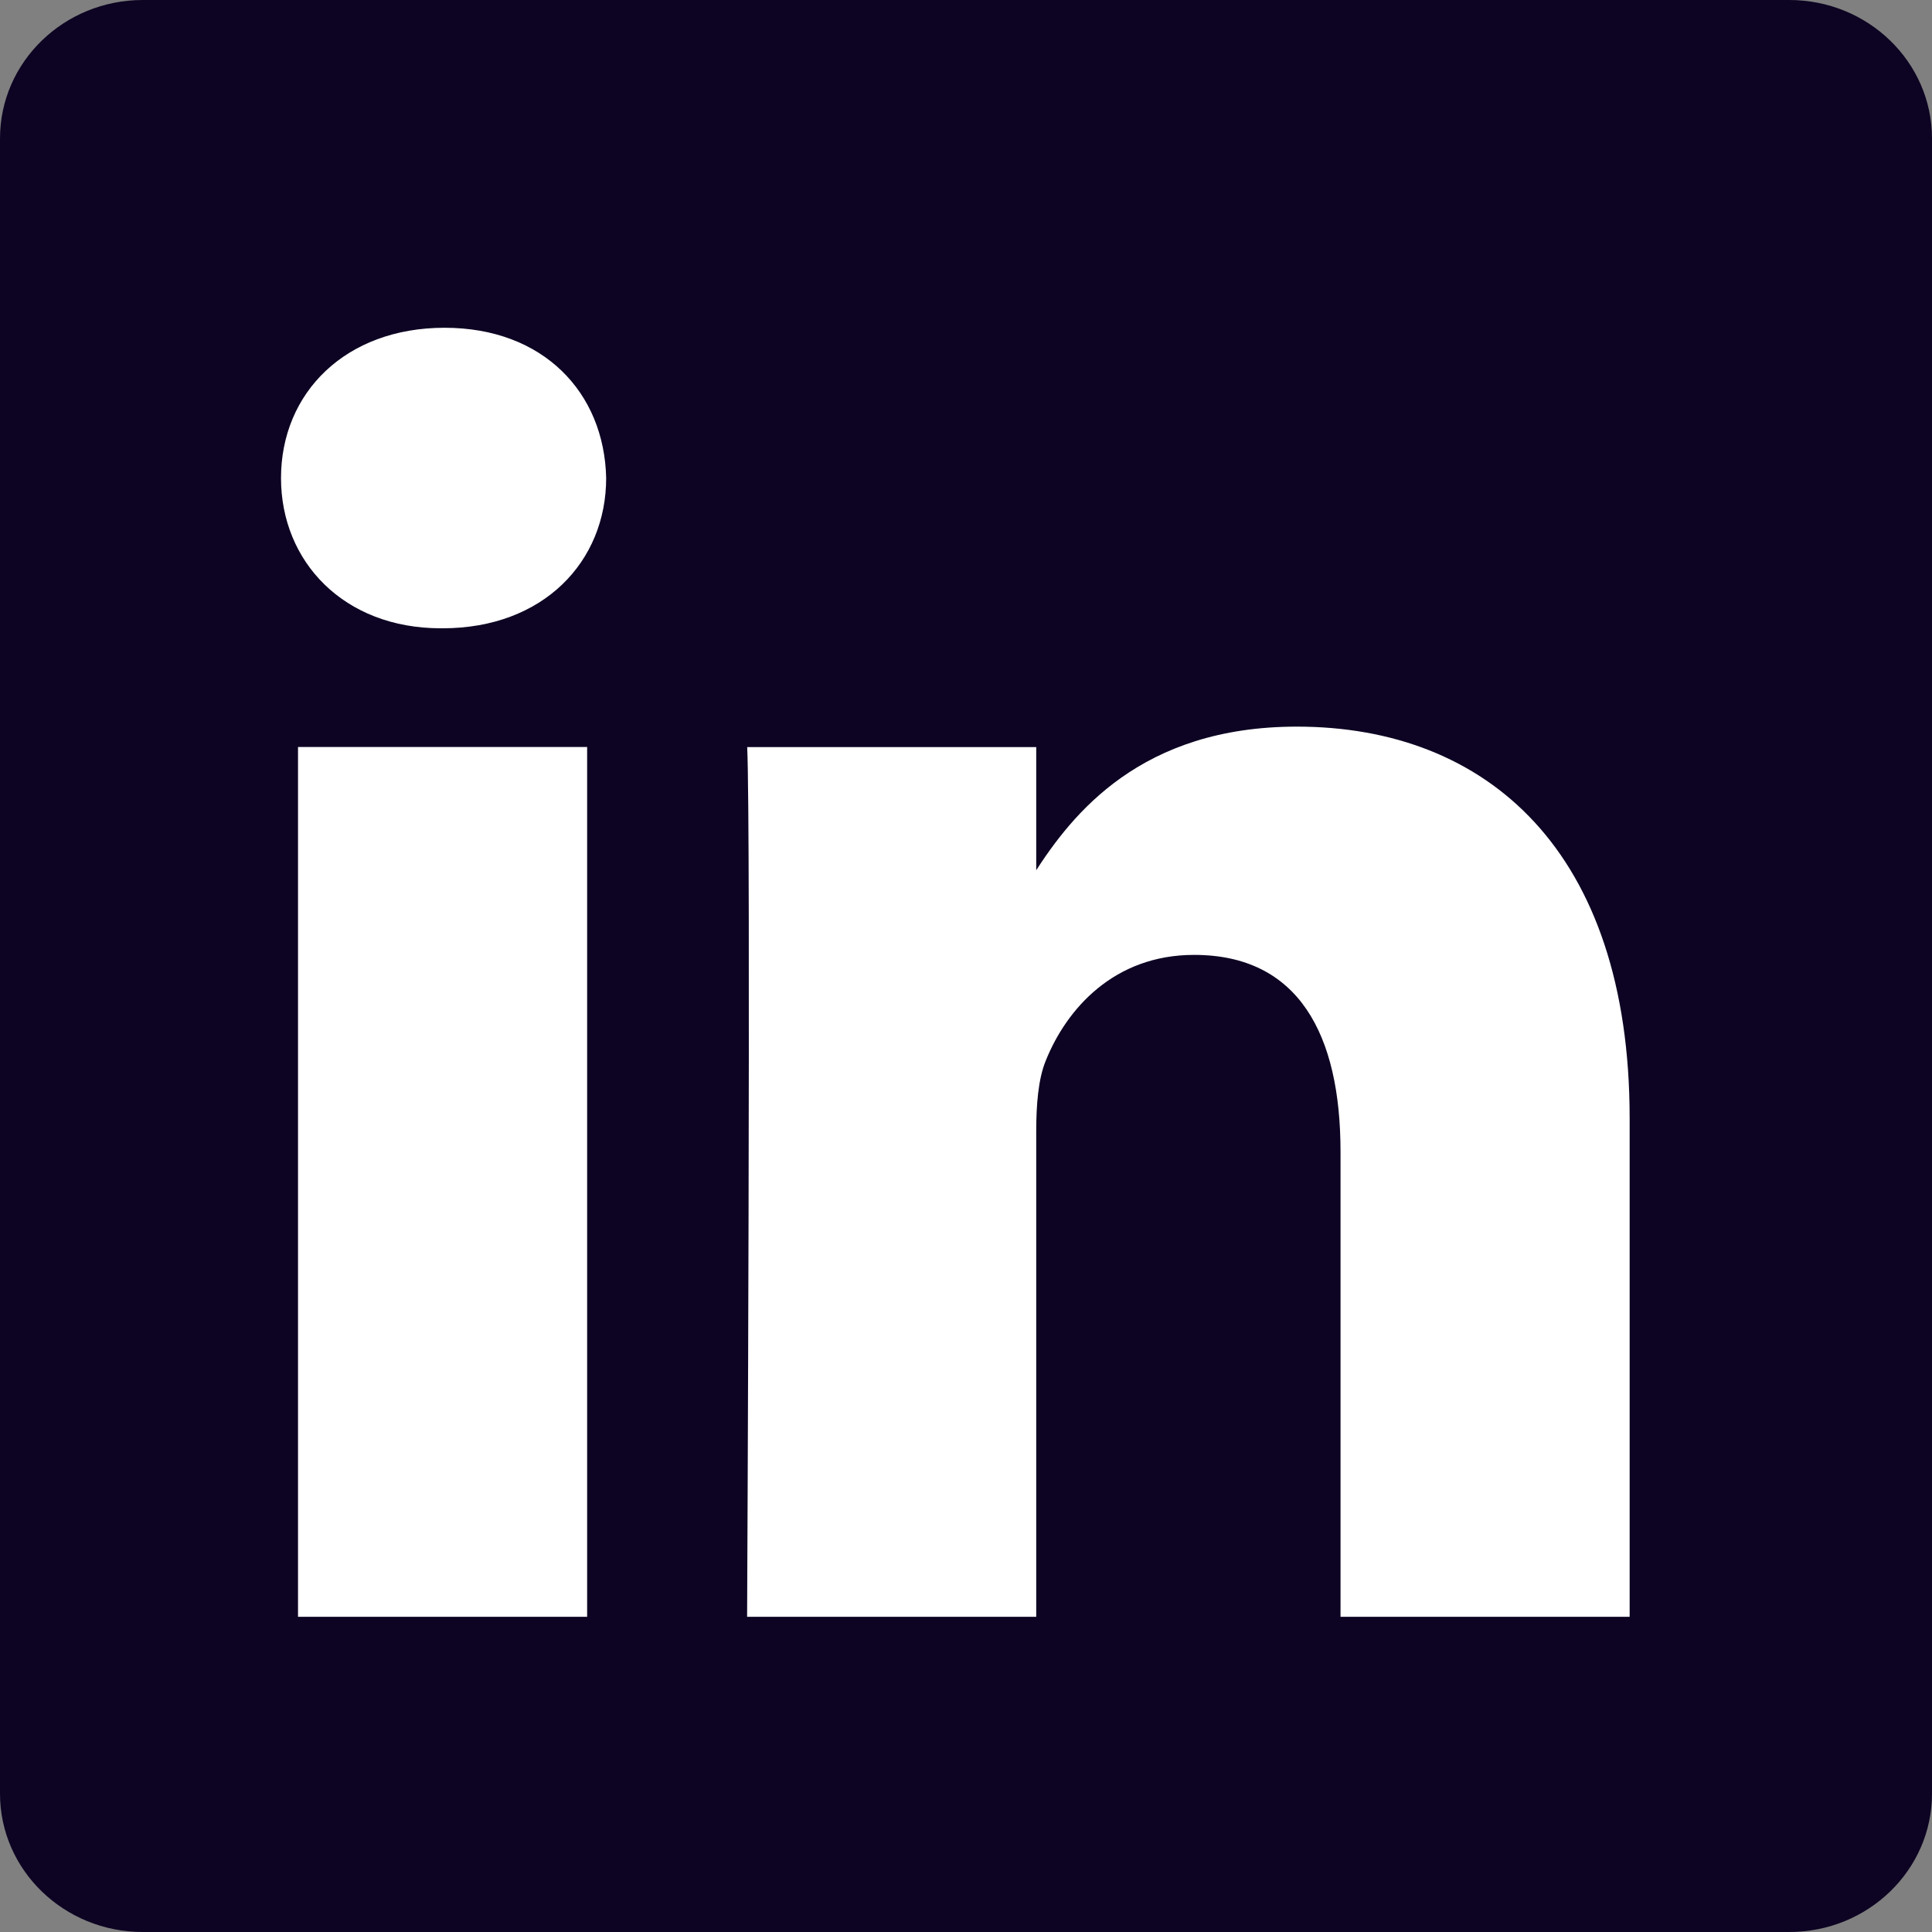
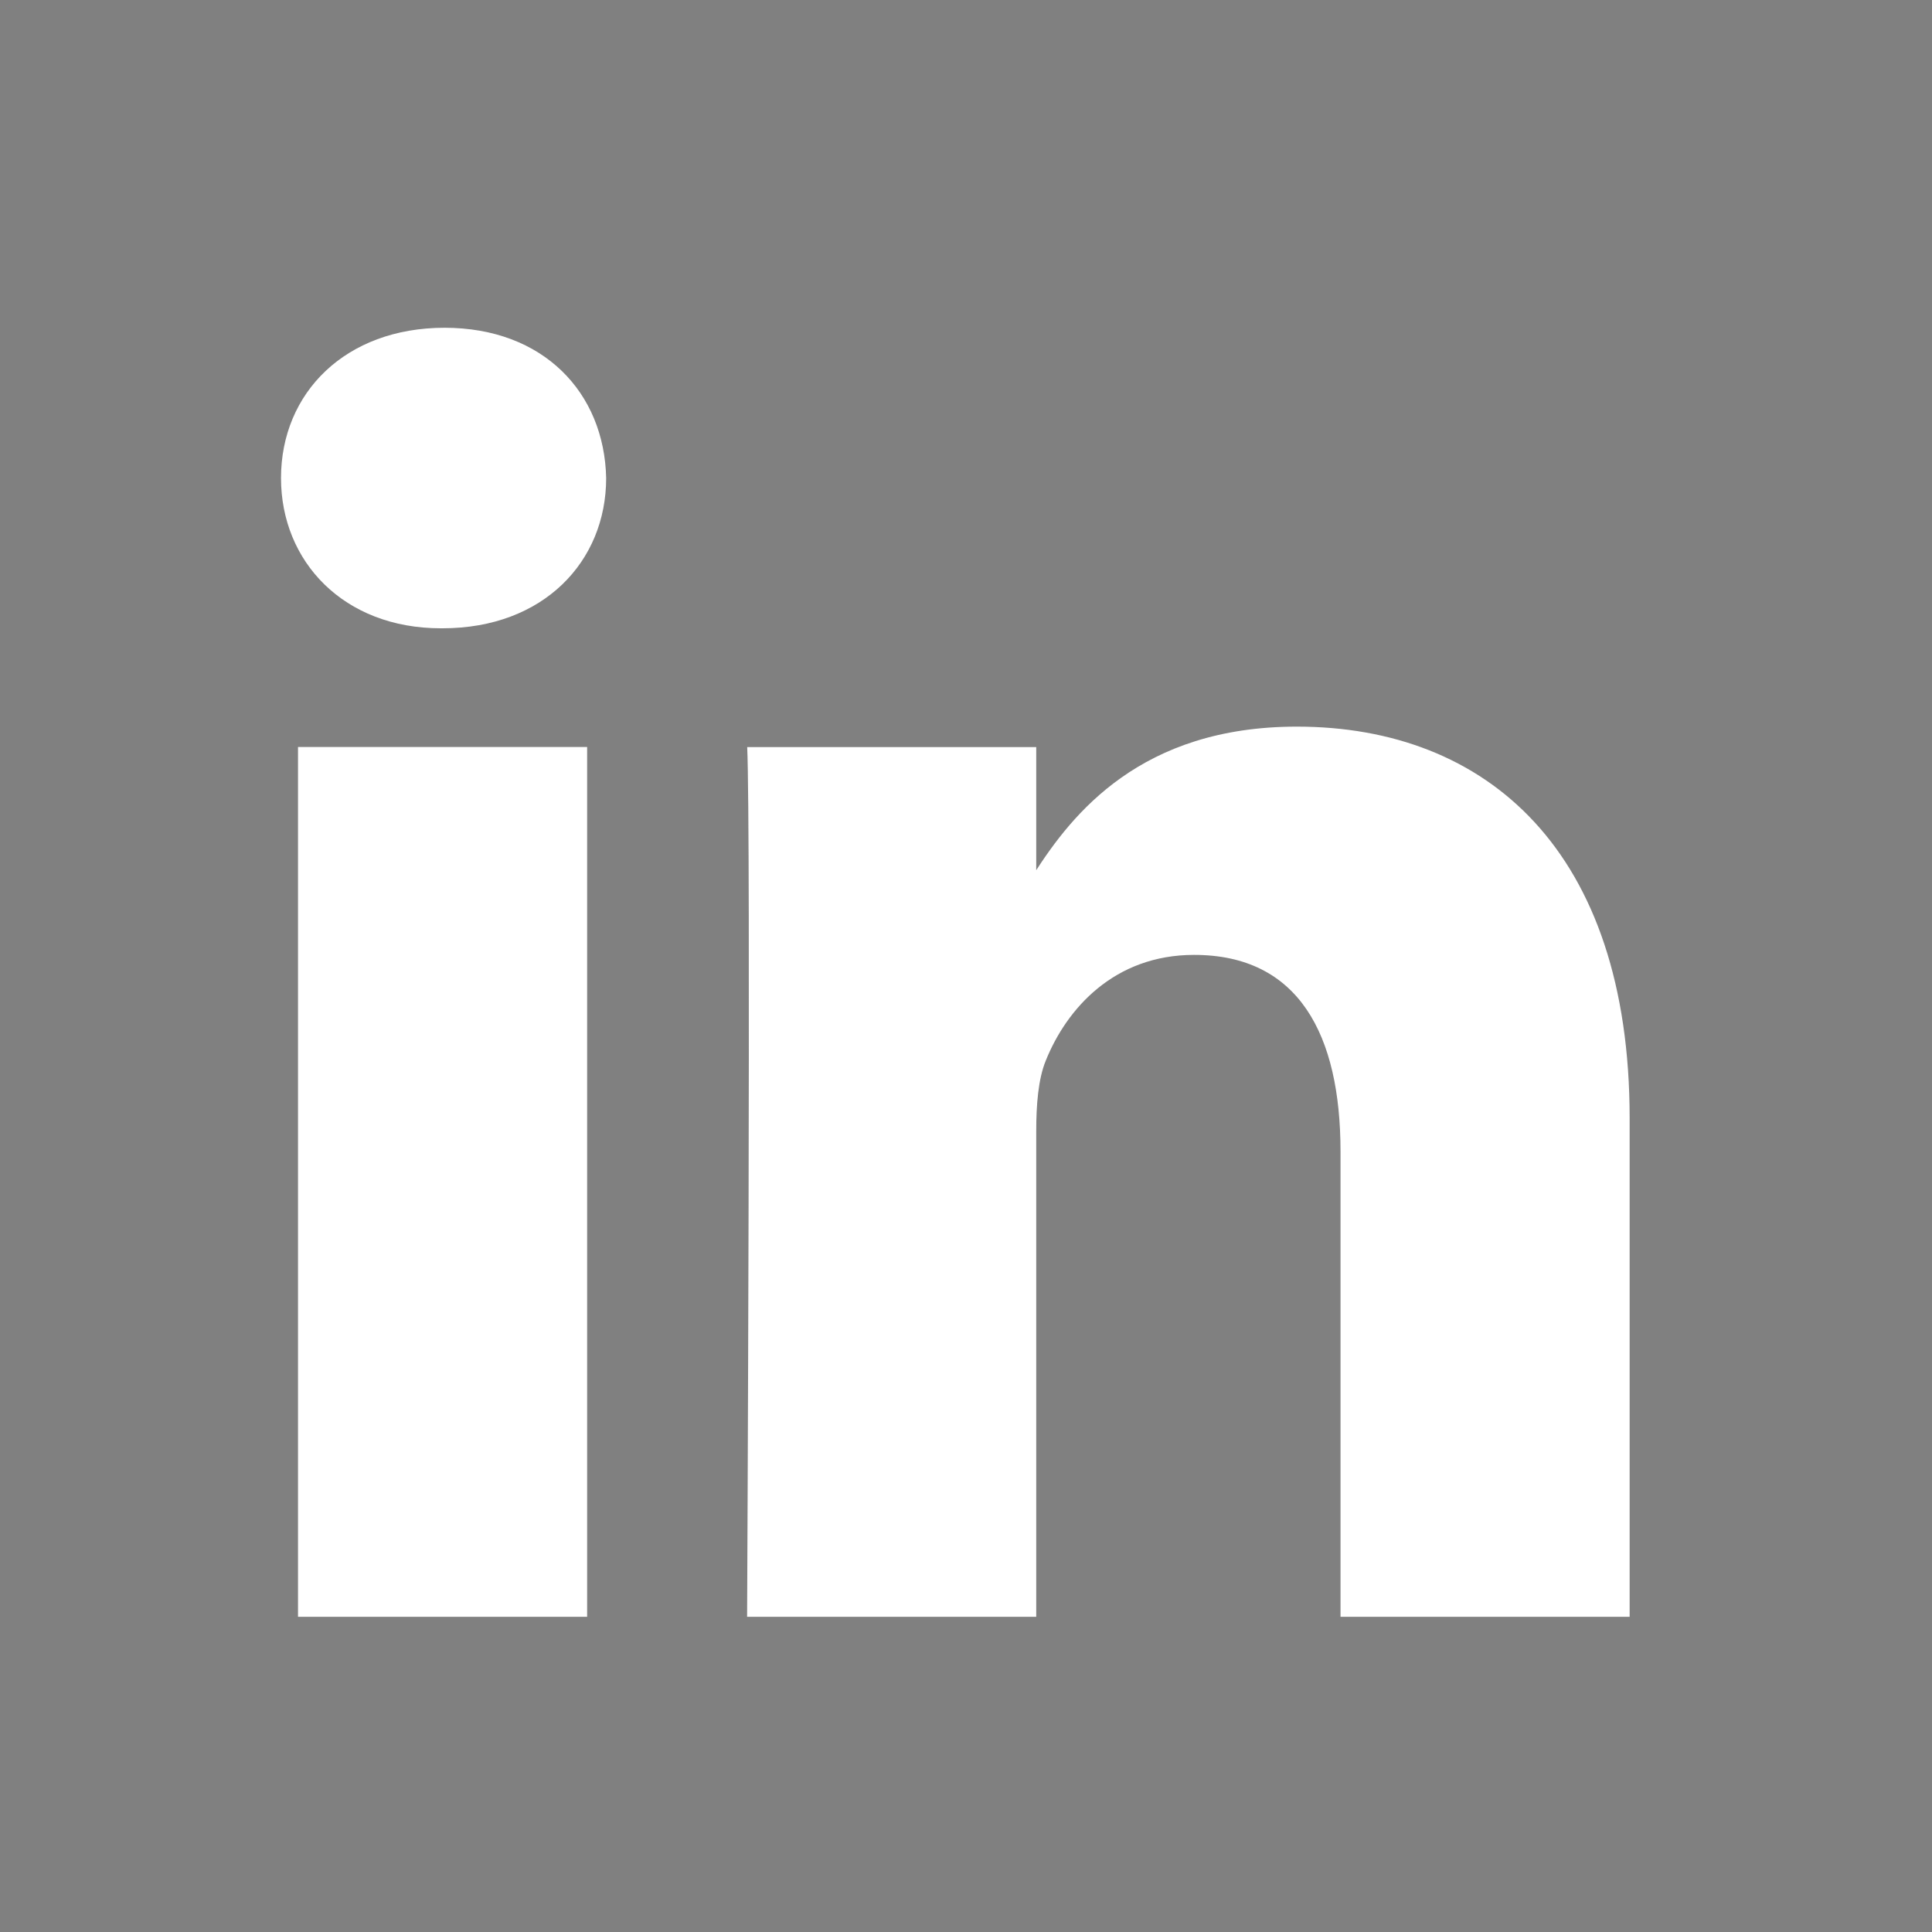
<svg xmlns="http://www.w3.org/2000/svg" width="20" height="20" viewBox="0 0 20 20" fill="none">
  <rect x="0" y="0" width="20" height="20" fill="#808080" stroke="none" />
-   <path d="M0 1.433C0 0.642 0.662 0 1.478 0H18.522C19.338 0 20 0.642 20 1.433V18.568C20 19.359 19.338 20 18.522 20H1.478C0.662 20 0 19.359 0 18.568V1.432V1.433Z" fill="#0D0423" />
  <path d="M6.078 16.737V7.733H3.085V16.737H6.078H6.078ZM4.582 6.504C5.626 6.504 6.275 5.813 6.275 4.949C6.256 4.065 5.626 3.393 4.602 3.393C3.578 3.393 2.909 4.065 2.909 4.949C2.909 5.813 3.558 6.504 4.563 6.504H4.582L4.582 6.504ZM7.734 16.737H10.727V11.71C10.727 11.441 10.747 11.171 10.826 10.979C11.042 10.442 11.534 9.885 12.361 9.885C13.444 9.885 13.877 10.71 13.877 11.921V16.737H16.87V11.575C16.87 8.809 15.393 7.522 13.425 7.522C11.81 7.522 11.101 8.424 10.707 9.039H10.727V7.734H7.735C7.774 8.578 7.734 16.738 7.734 16.738L7.734 16.737Z" fill="white" />
</svg>